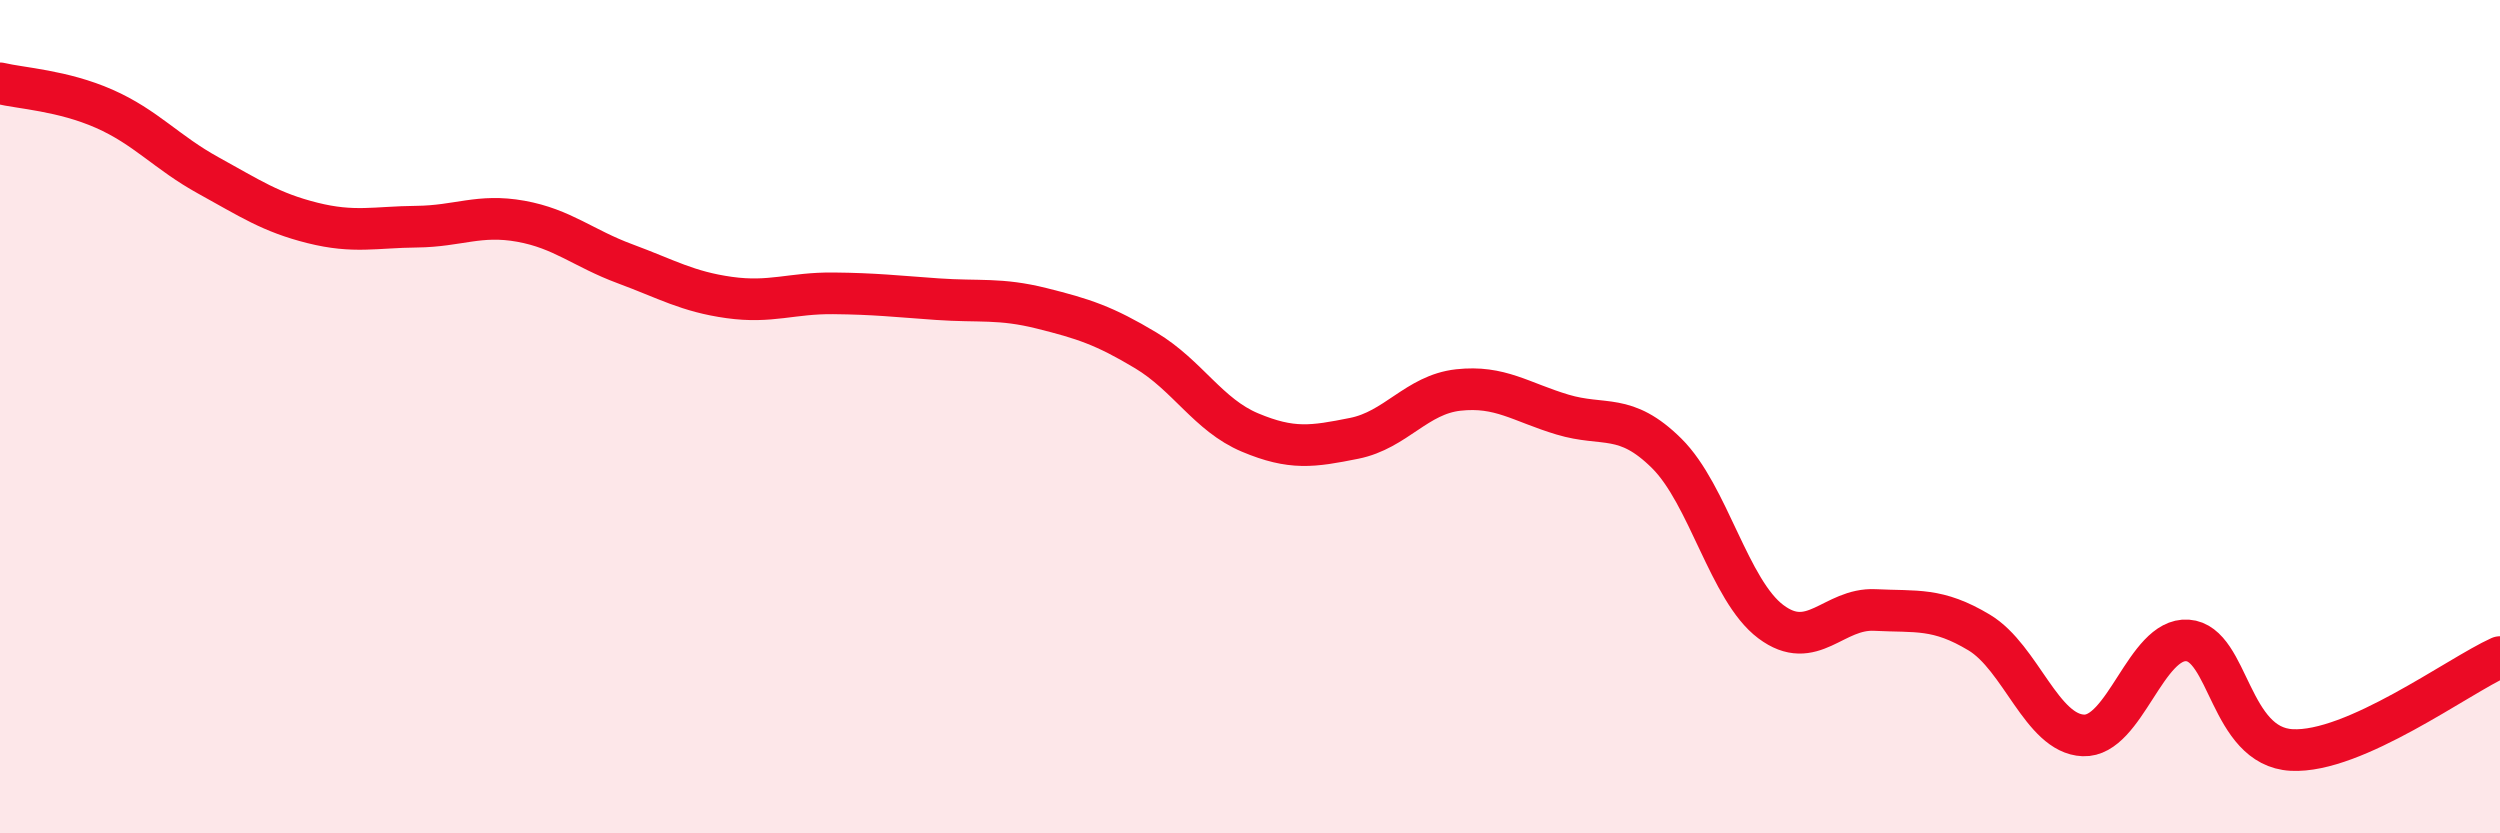
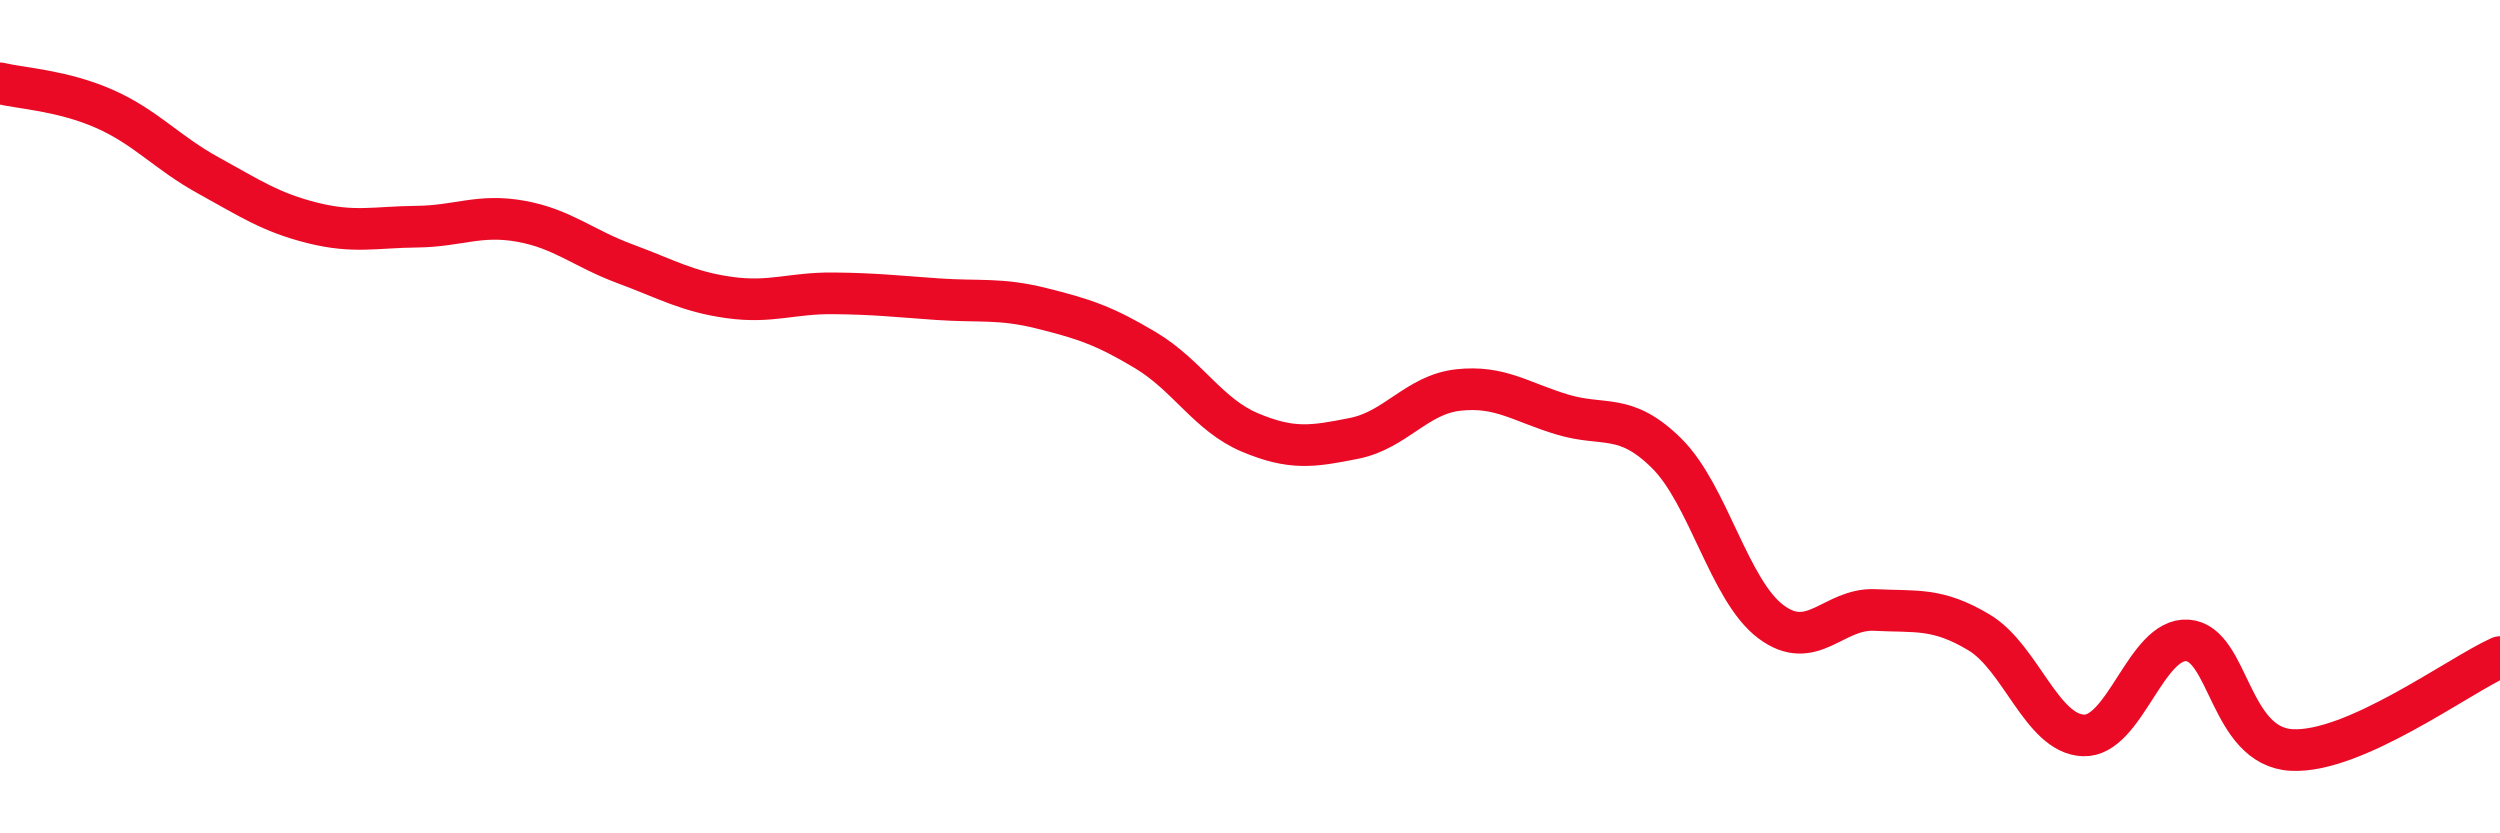
<svg xmlns="http://www.w3.org/2000/svg" width="60" height="20" viewBox="0 0 60 20">
-   <path d="M 0,2 C 0.5,2.12 1.5,2.17 2.5,2.61 C 3.5,3.05 4,3.66 5,4.21 C 6,4.76 6.5,5.1 7.5,5.35 C 8.5,5.6 9,5.45 10,5.44 C 11,5.43 11.5,5.13 12.5,5.31 C 13.5,5.49 14,5.96 15,6.33 C 16,6.7 16.5,7 17.5,7.14 C 18.5,7.28 19,7.03 20,7.04 C 21,7.05 21.5,7.11 22.5,7.18 C 23.5,7.25 24,7.15 25,7.4 C 26,7.65 26.5,7.81 27.5,8.41 C 28.5,9.01 29,9.96 30,10.38 C 31,10.8 31.5,10.72 32.5,10.52 C 33.5,10.32 34,9.47 35,9.36 C 36,9.25 36.5,9.65 37.5,9.95 C 38.5,10.25 39,9.89 40,10.88 C 41,11.87 41.5,14.17 42.5,14.92 C 43.5,15.67 44,14.59 45,14.64 C 46,14.69 46.5,14.58 47.5,15.18 C 48.5,15.78 49,17.61 50,17.65 C 51,17.69 51.5,15.3 52.5,15.37 C 53.5,15.44 53.5,17.92 55,18 C 56.5,18.08 59,16.22 60,15.77L60 20L0 20Z" fill="#EB0A25" opacity="0.1" stroke-linecap="round" stroke-linejoin="round" />
  <path d="M 0,2 C 0.5,2.12 1.5,2.17 2.5,2.61 C 3.5,3.05 4,3.66 5,4.21 C 6,4.76 6.5,5.1 7.5,5.35 C 8.5,5.6 9,5.45 10,5.44 C 11,5.43 11.5,5.13 12.5,5.31 C 13.5,5.49 14,5.96 15,6.33 C 16,6.7 16.5,7 17.5,7.14 C 18.5,7.28 19,7.03 20,7.04 C 21,7.05 21.5,7.11 22.5,7.18 C 23.5,7.25 24,7.15 25,7.4 C 26,7.65 26.5,7.81 27.5,8.41 C 28.5,9.01 29,9.96 30,10.38 C 31,10.8 31.5,10.72 32.5,10.52 C 33.5,10.32 34,9.47 35,9.36 C 36,9.25 36.5,9.65 37.5,9.95 C 38.5,10.25 39,9.89 40,10.88 C 41,11.87 41.5,14.17 42.5,14.92 C 43.5,15.67 44,14.59 45,14.64 C 46,14.69 46.5,14.58 47.5,15.18 C 48.5,15.78 49,17.61 50,17.65 C 51,17.69 51.5,15.3 52.5,15.37 C 53.5,15.44 53.5,17.92 55,18 C 56.5,18.08 59,16.22 60,15.77" stroke="#EB0A25" stroke-width="1" fill="none" stroke-linecap="round" stroke-linejoin="round" />
</svg>